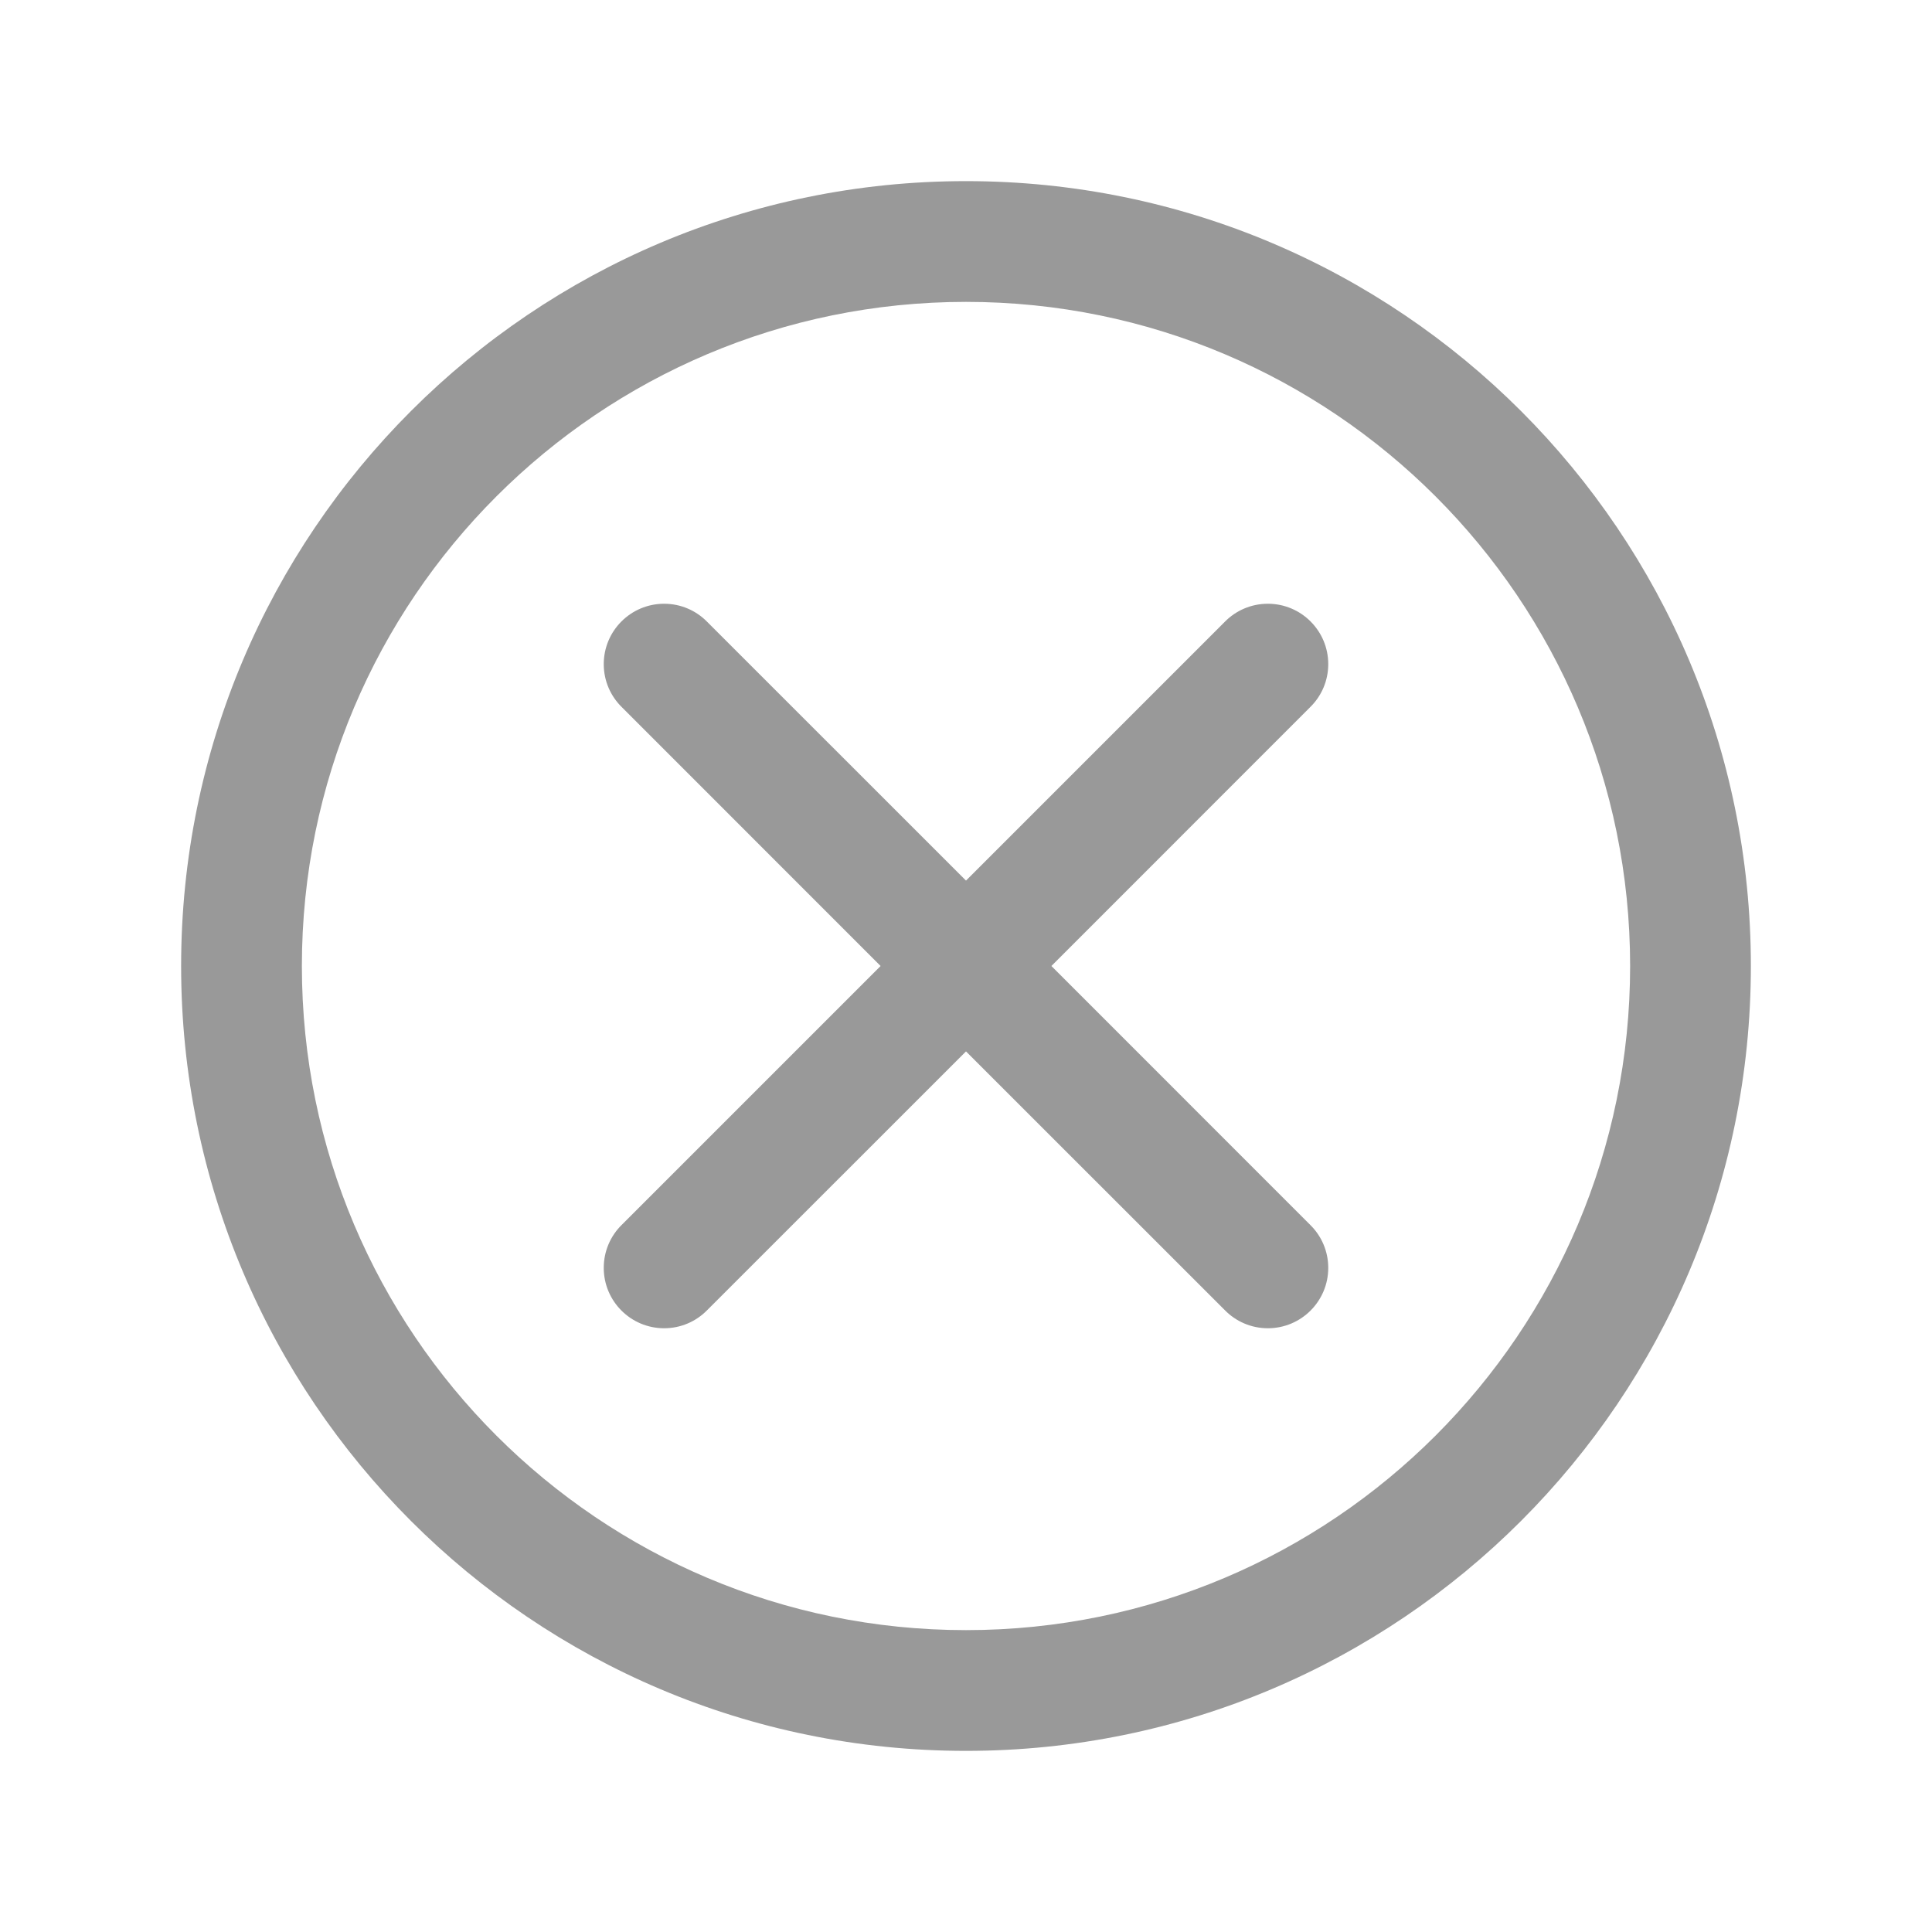
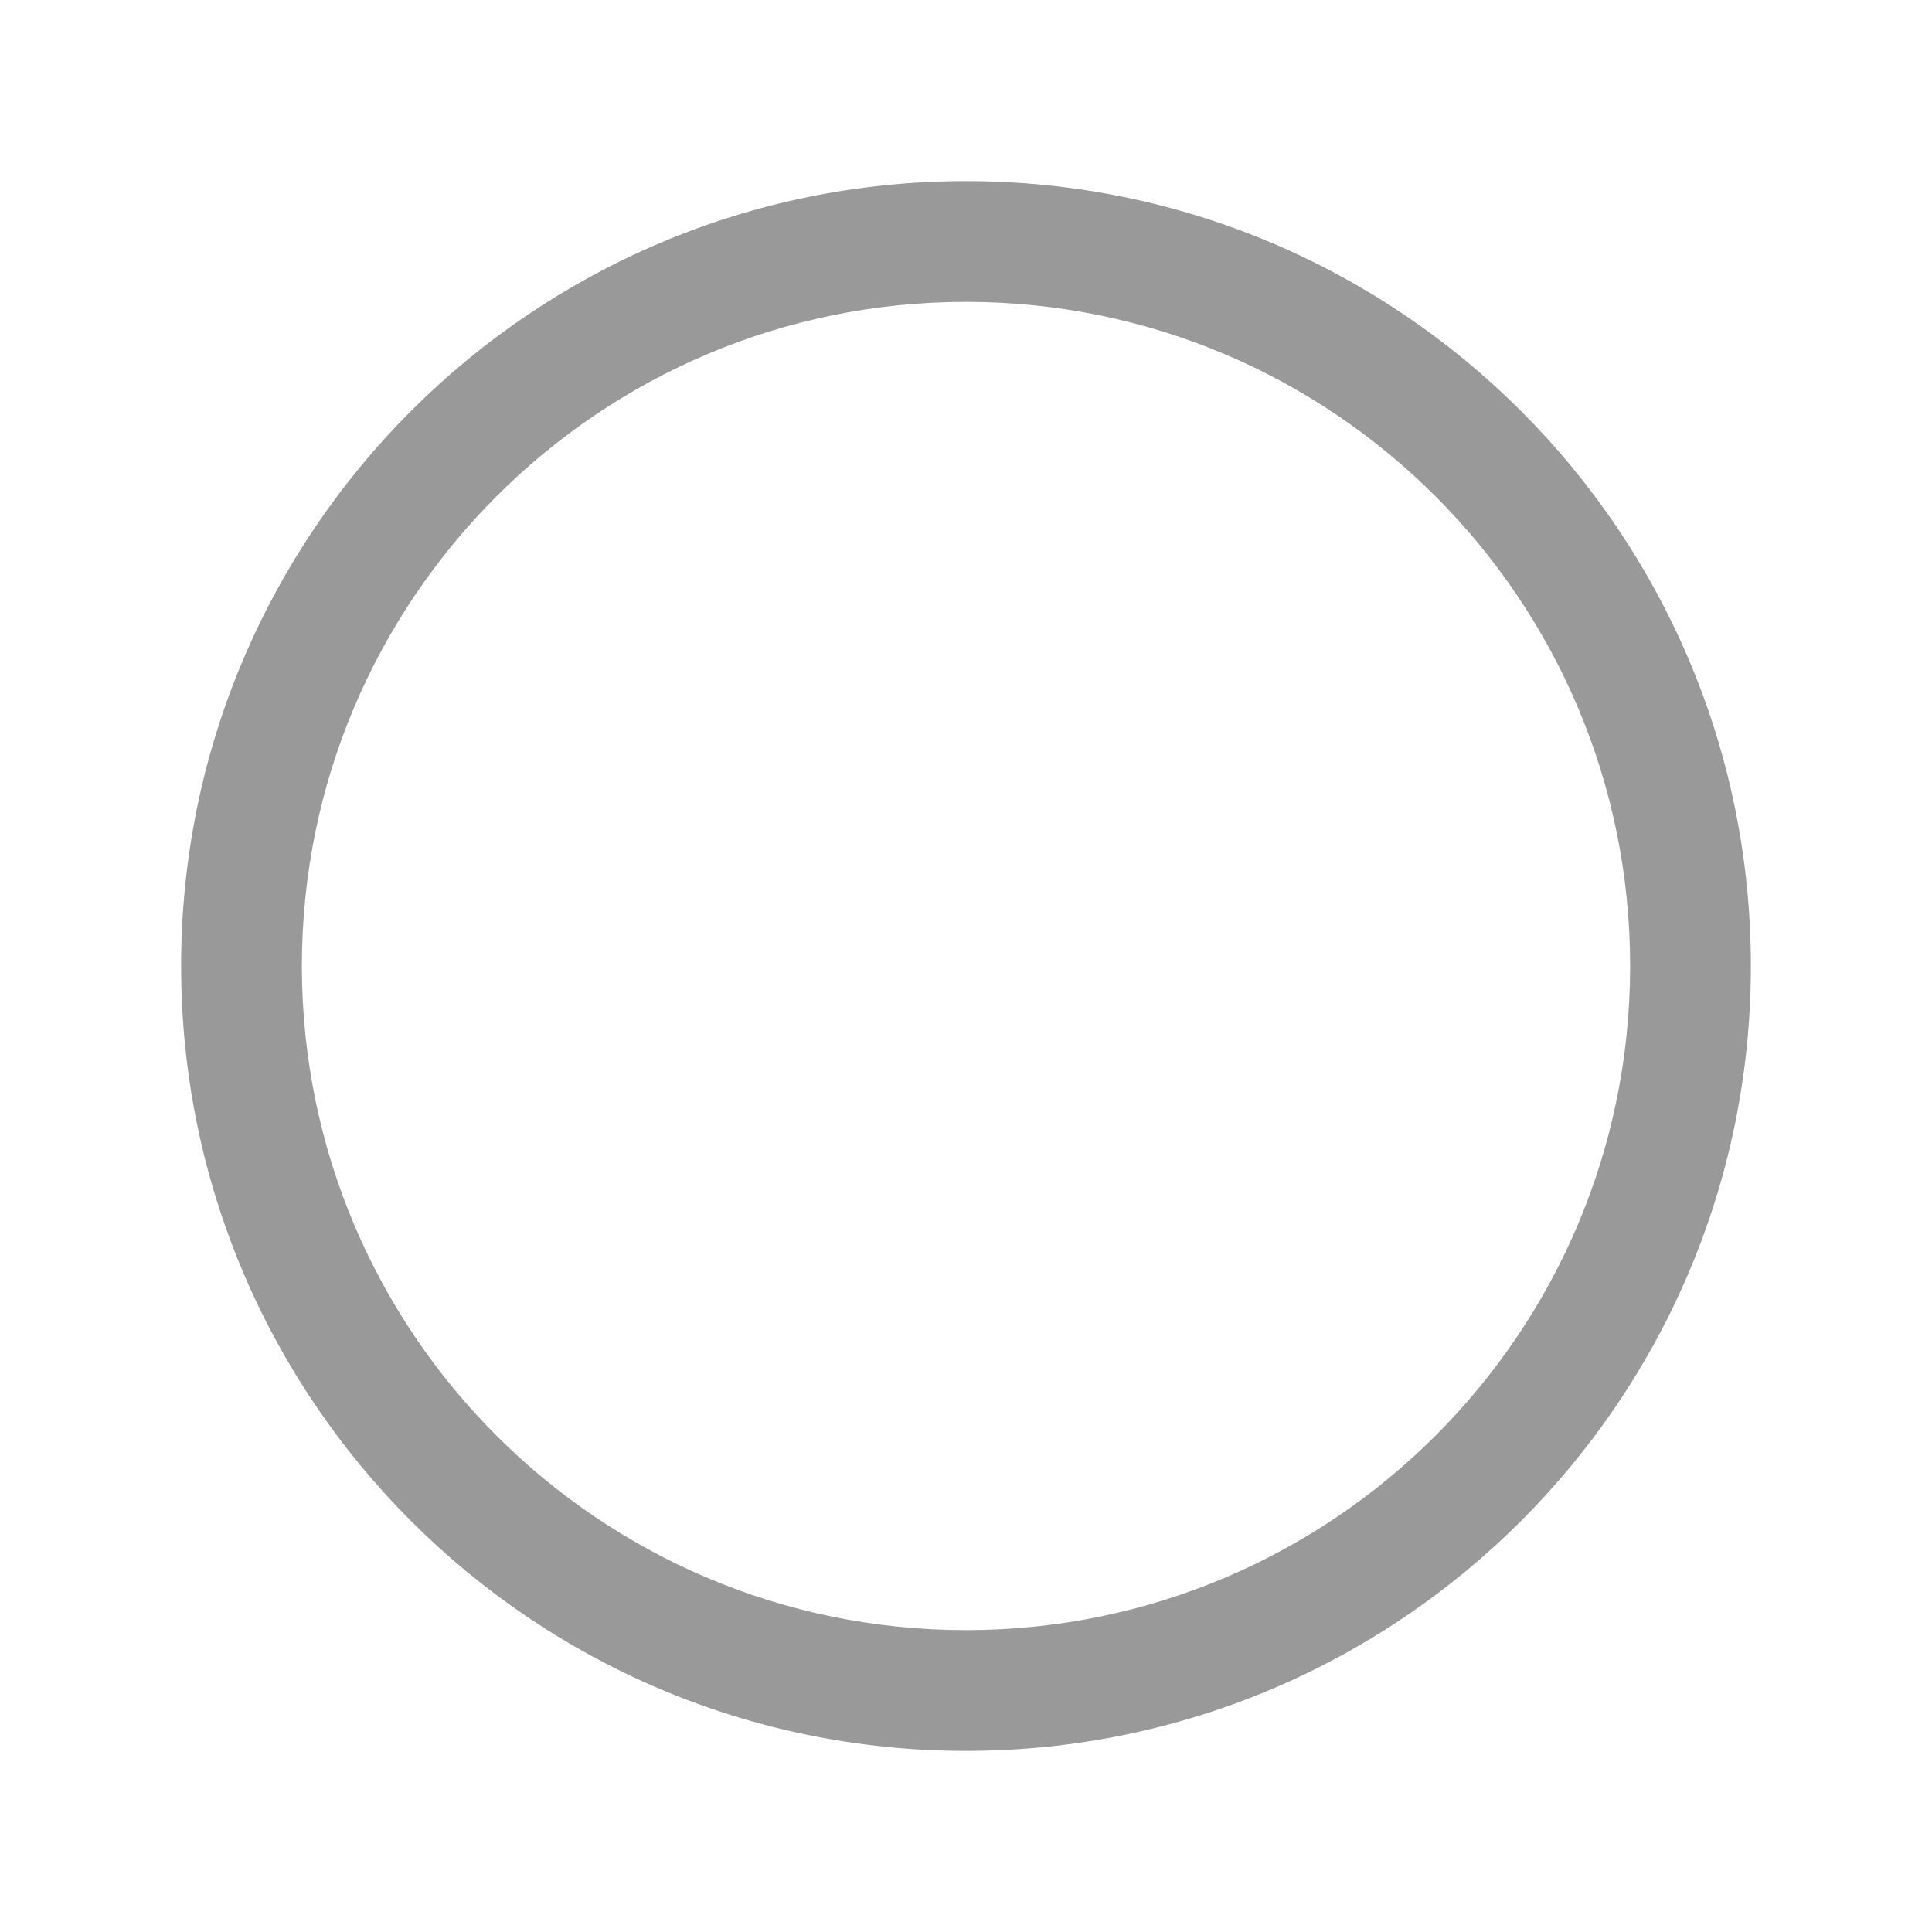
<svg xmlns="http://www.w3.org/2000/svg" width="24" height="24" viewBox="0 0 24 24" fill="none">
-   <path d="M8.78 16.28C8.645 16.416 8.457 16.5 8.25 16.5C7.836 16.5 7.5 16.164 7.5 15.75C7.5 15.541 7.585 15.352 7.723 15.216L10.939 12L7.727 8.787C7.587 8.651 7.5 8.461 7.5 8.25C7.5 7.836 7.836 7.5 8.25 7.5C8.457 7.5 8.645 7.584 8.78 7.72L12 10.939L15.216 7.723C15.352 7.585 15.541 7.5 15.75 7.5C16.164 7.5 16.5 7.836 16.5 8.25C16.5 8.457 16.416 8.645 16.28 8.78L13.061 12L16.28 15.22C16.416 15.355 16.5 15.543 16.5 15.75C16.5 16.164 16.164 16.5 15.75 16.5C15.539 16.5 15.349 16.413 15.213 16.273L12 13.061L8.78 16.28Z" fill="#999999" />
  <path fill-rule="evenodd" clip-rule="evenodd" d="M12 21.75C17.385 21.75 21.75 17.385 21.75 12C21.75 6.615 17.385 2.25 12 2.25C6.615 2.25 2.25 6.615 2.25 12C2.25 17.385 6.615 21.75 12 21.75ZM12 20.25C16.556 20.25 20.25 16.556 20.25 12C20.25 7.444 16.556 3.75 12 3.75C7.444 3.75 3.75 7.444 3.75 12C3.75 16.556 7.444 20.25 12 20.25Z" fill="#999999" />
</svg>